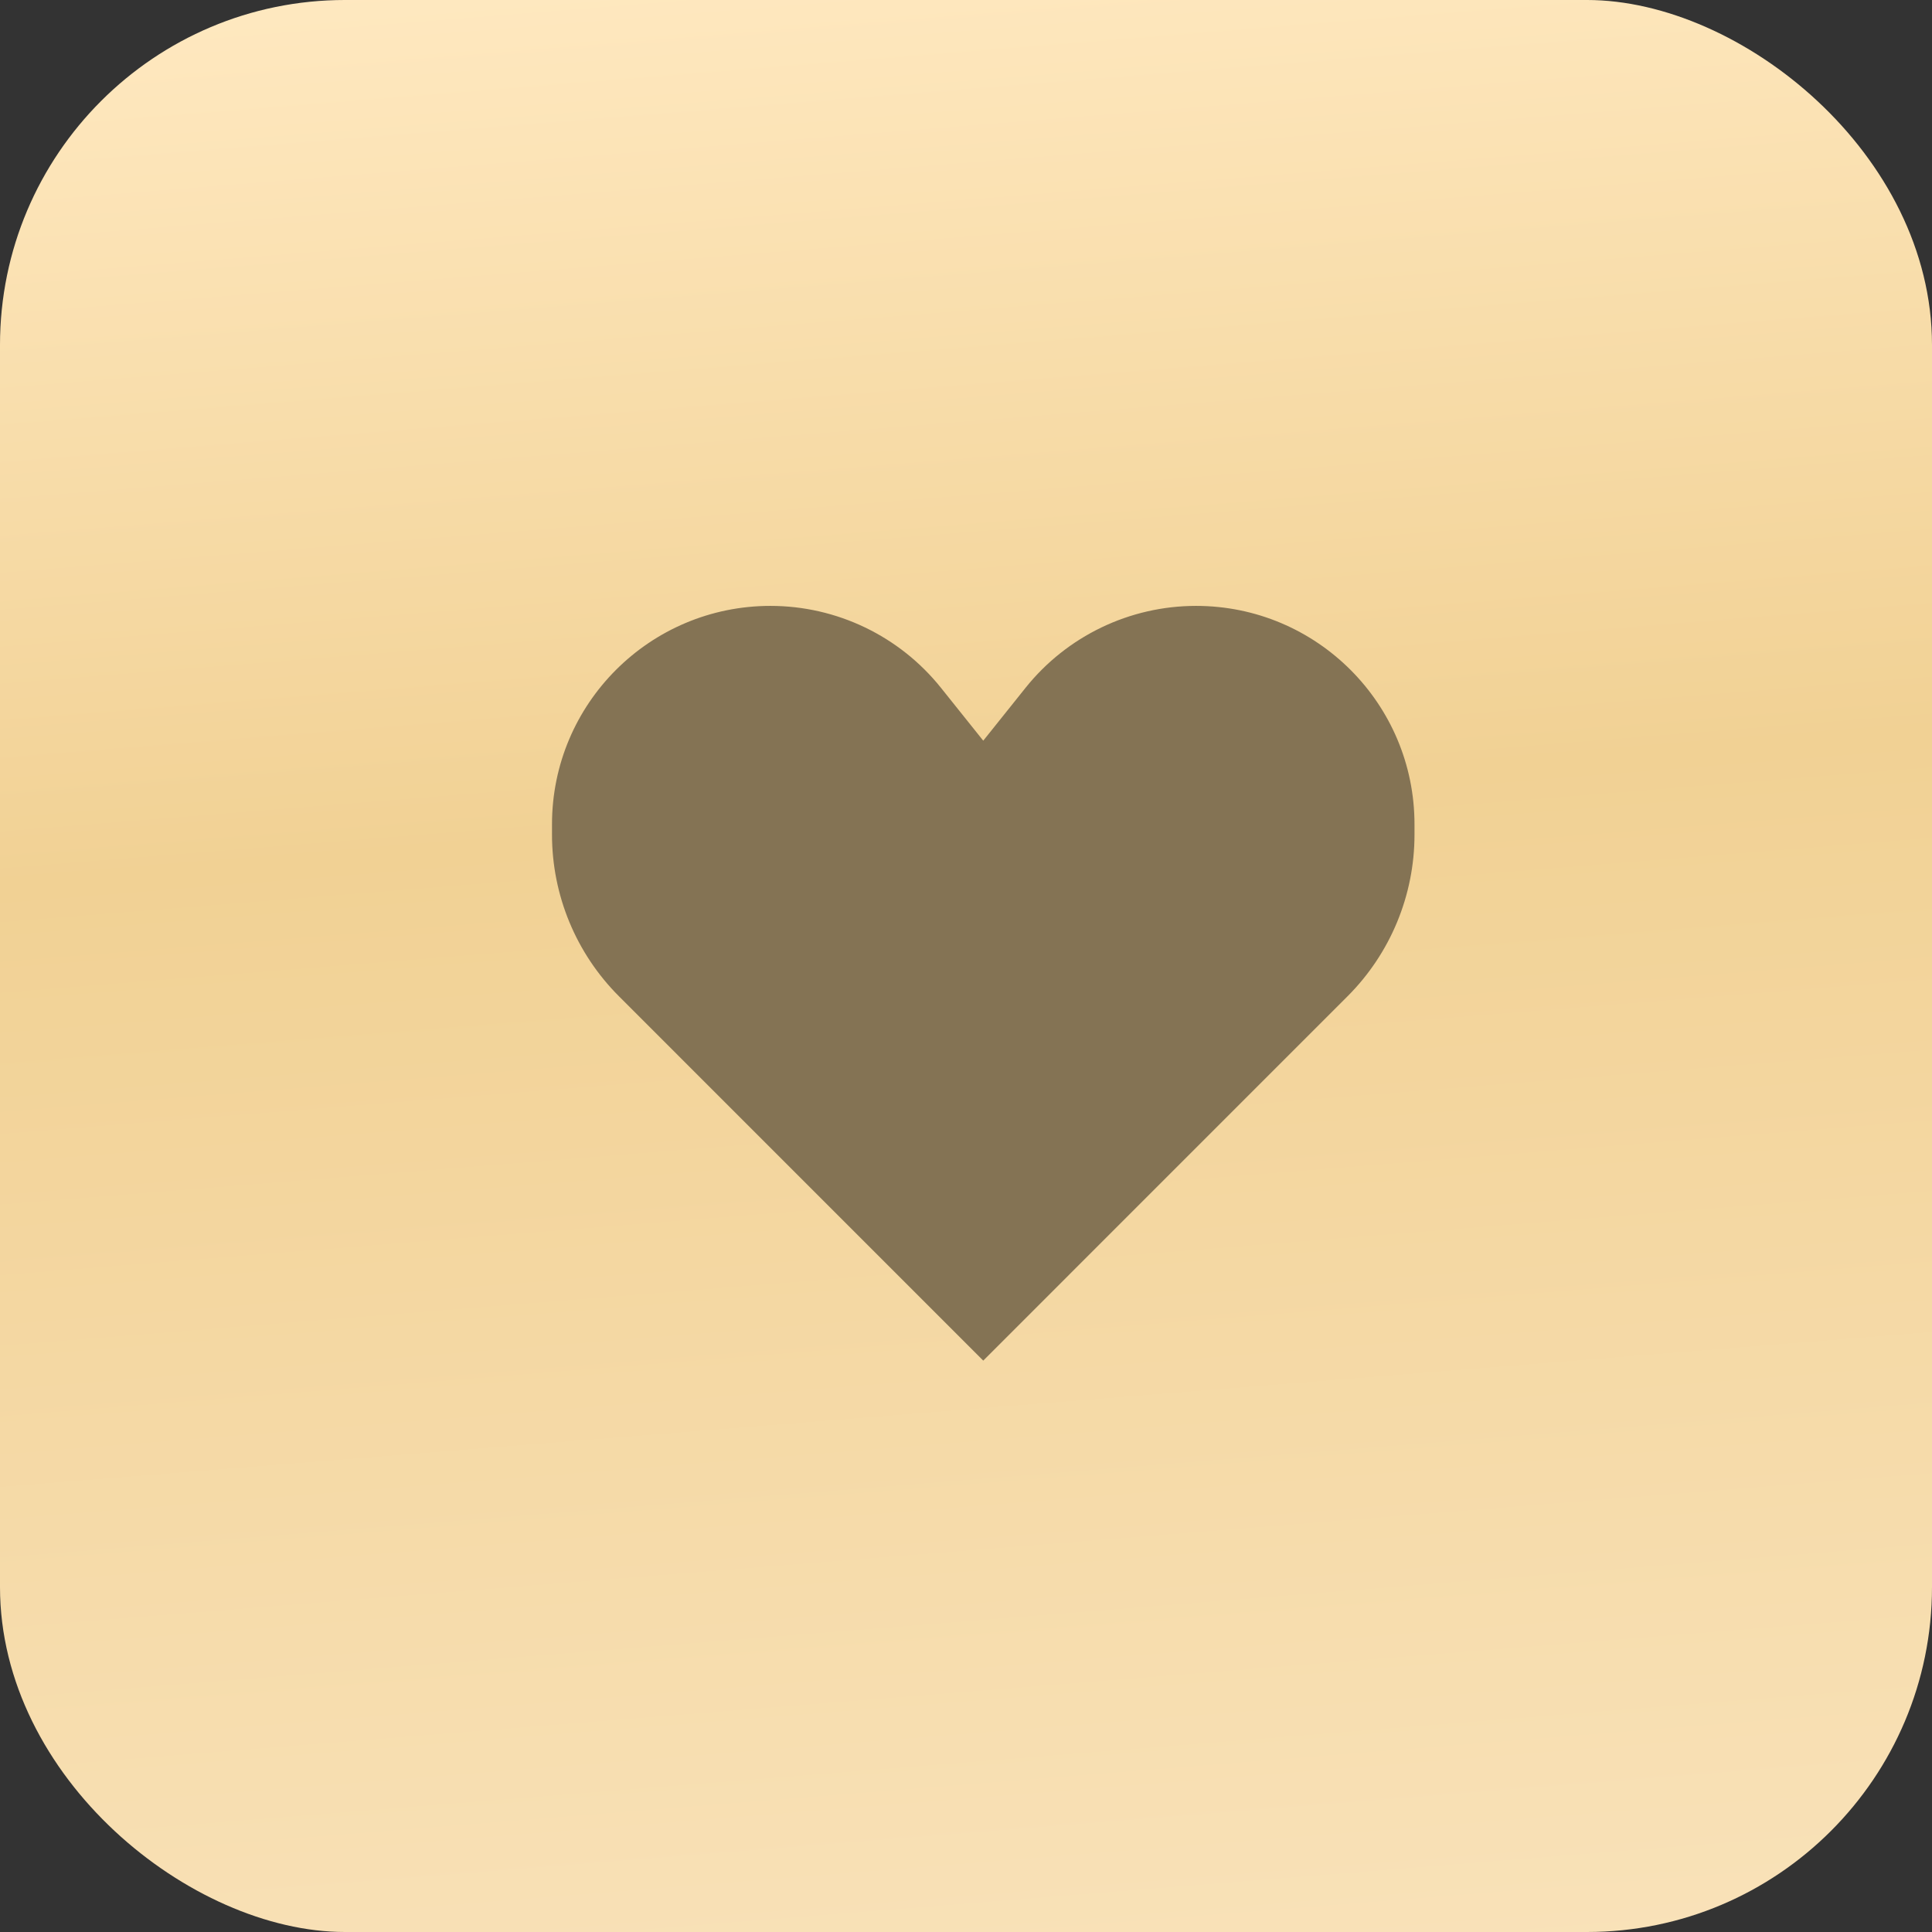
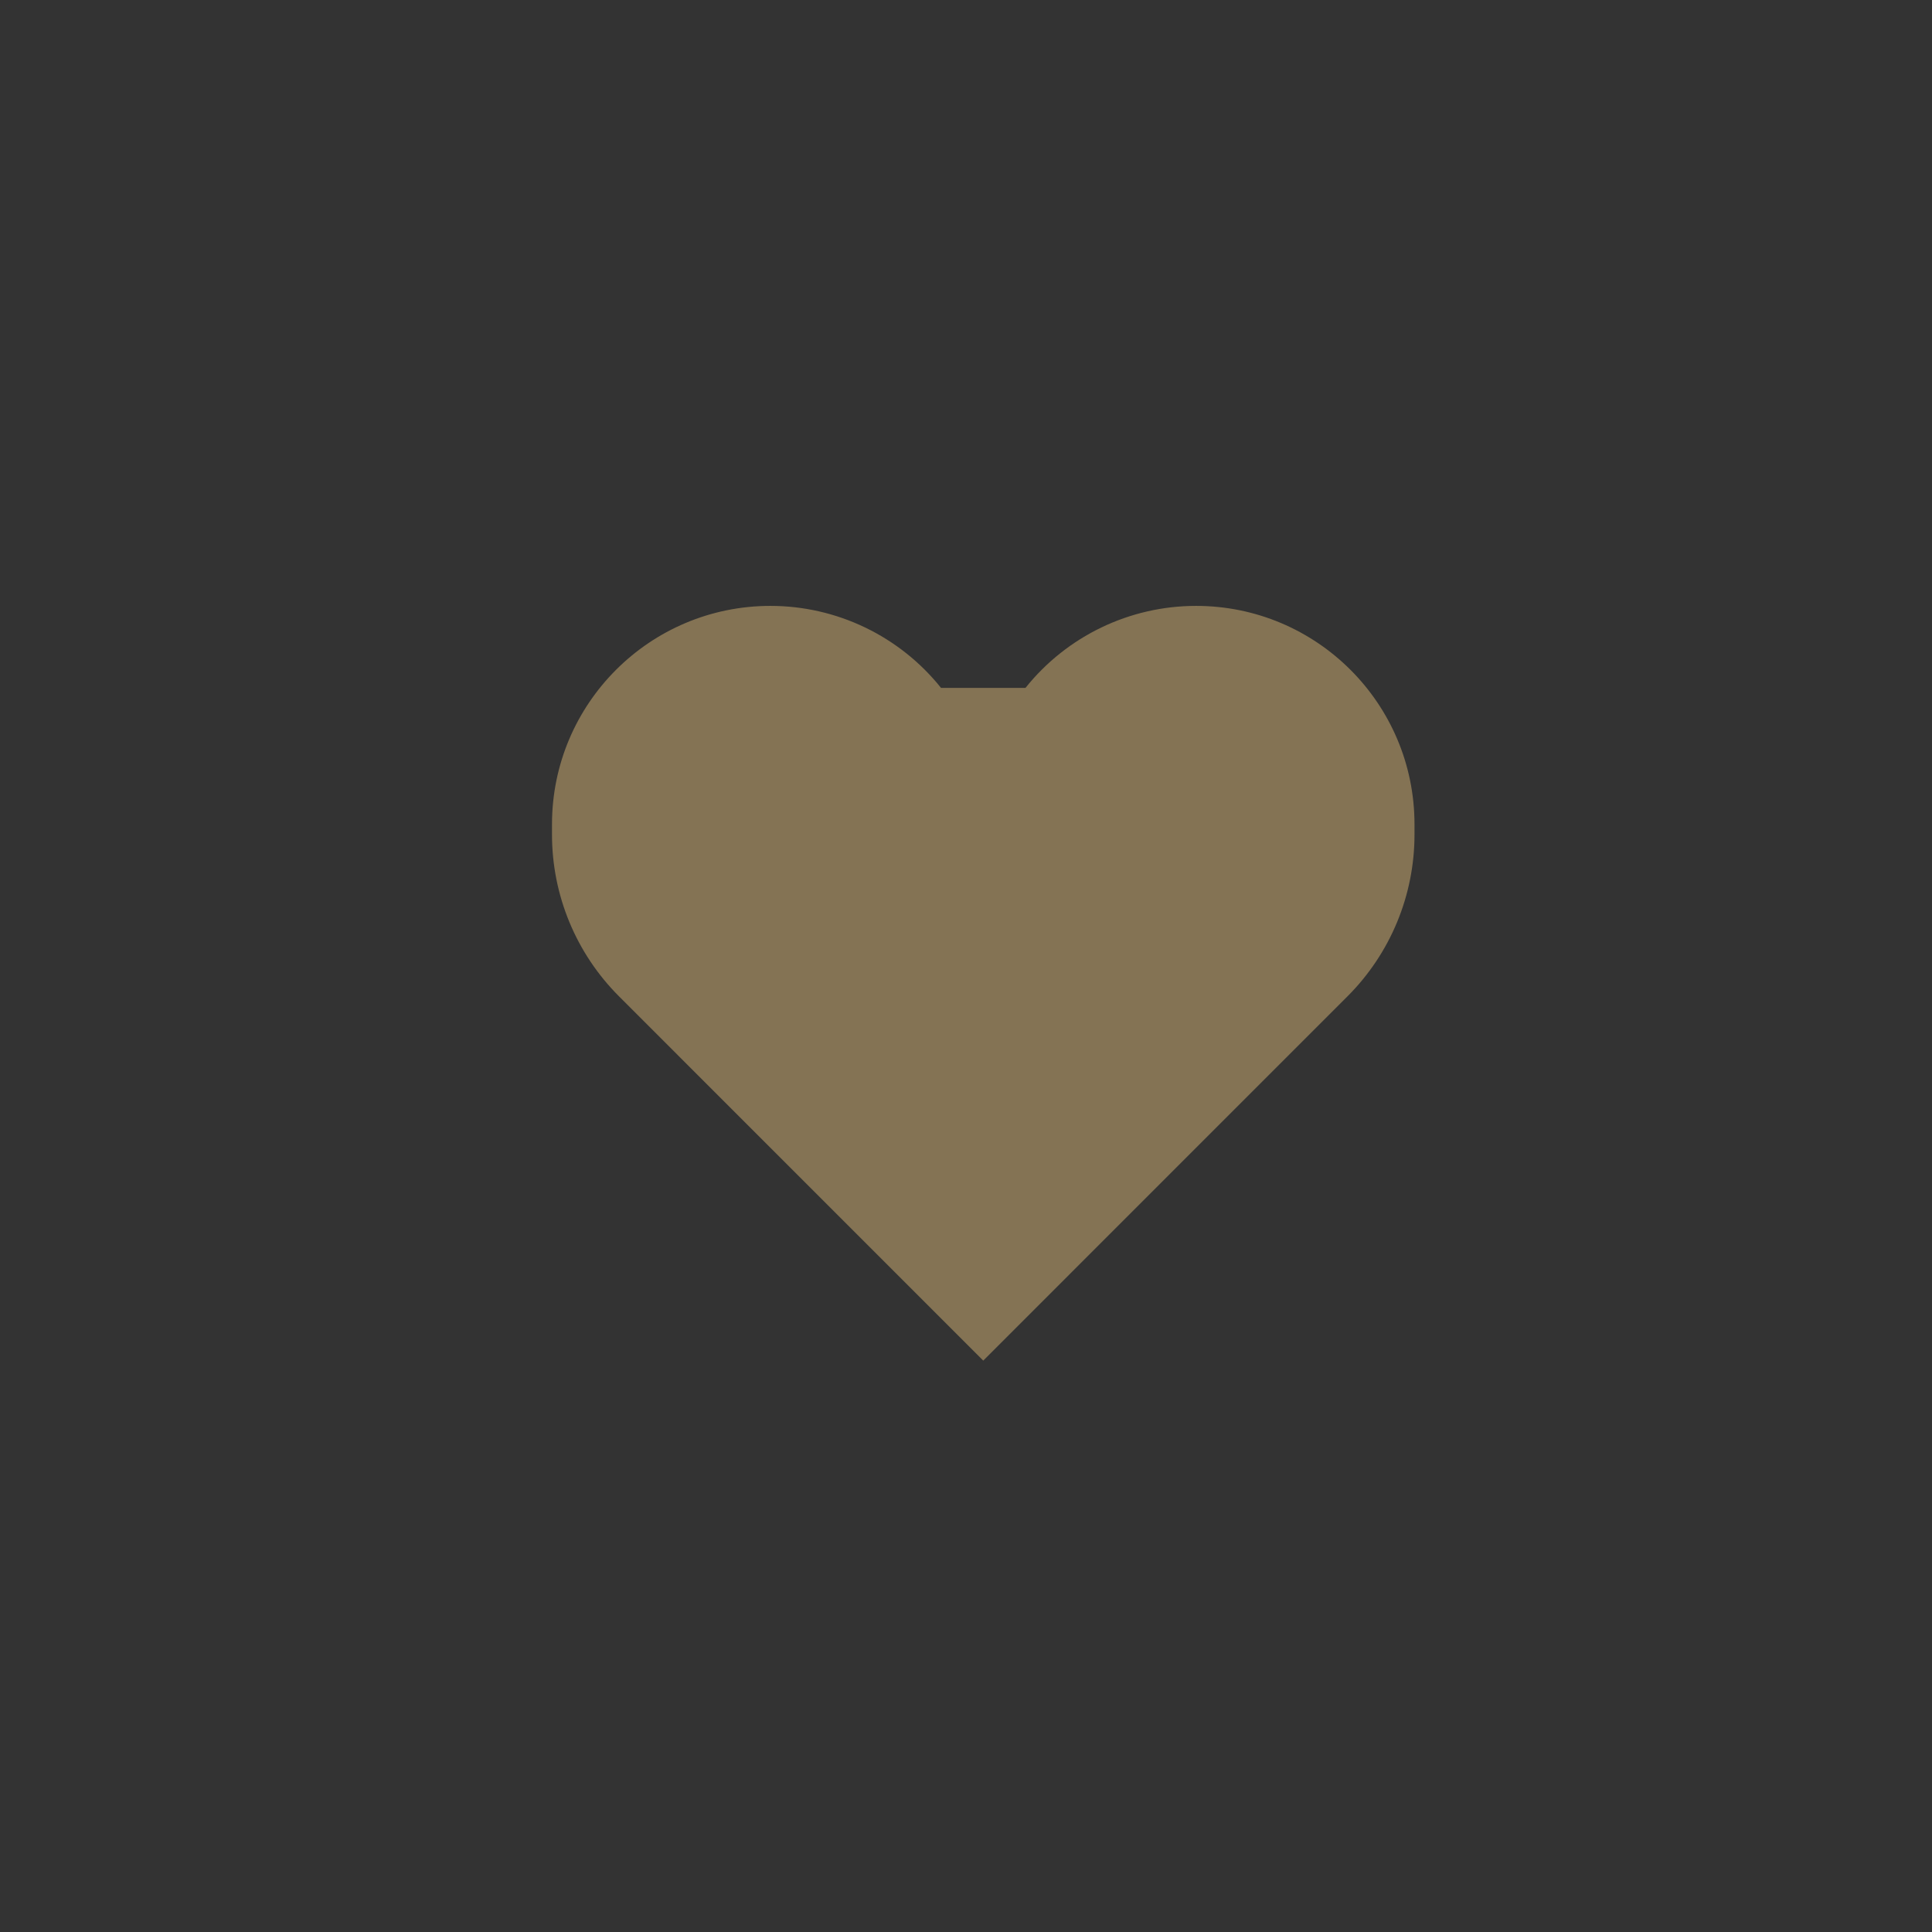
<svg xmlns="http://www.w3.org/2000/svg" width="56" height="56" viewBox="0 0 56 56" fill="none">
  <rect x="0" y="0" width="56" height="56" fill="#333333" stroke="none" />
-   <rect width="56" height="56" rx="10" transform="matrix(4.37114e-08 -1 -1 -4.37114e-08 56 56)" fill="url(#paint0_linear_213_283)" />
-   <path d="M17.942 28.879L28.5 39.438L39.058 28.879C40.302 27.636 41 25.95 41 24.192V23.894C41 20.397 38.165 17.562 34.668 17.562C32.745 17.562 30.925 18.437 29.724 19.939L28.5 21.469L27.276 19.939C26.075 18.437 24.255 17.562 22.332 17.562C18.835 17.562 16 20.397 16 23.894V24.192C16 25.95 16.698 27.636 17.942 28.879Z" fill="#847354" />
+   <path d="M17.942 28.879L28.5 39.438L39.058 28.879C40.302 27.636 41 25.95 41 24.192V23.894C41 20.397 38.165 17.562 34.668 17.562C32.745 17.562 30.925 18.437 29.724 19.939L27.276 19.939C26.075 18.437 24.255 17.562 22.332 17.562C18.835 17.562 16 20.397 16 23.894V24.192C16 25.95 16.698 27.636 17.942 28.879Z" fill="#847354" />
  <defs>
    <linearGradient id="paint0_linear_213_283" x1="0" y1="0" x2="60.105" y2="4.821" gradientUnits="userSpaceOnUse">
      <stop stop-color="#F9E2B9" />
      <stop offset="0.575" stop-color="#F1D194" />
      <stop offset="1" stop-color="#FFE9C1" />
    </linearGradient>
  </defs>
</svg>